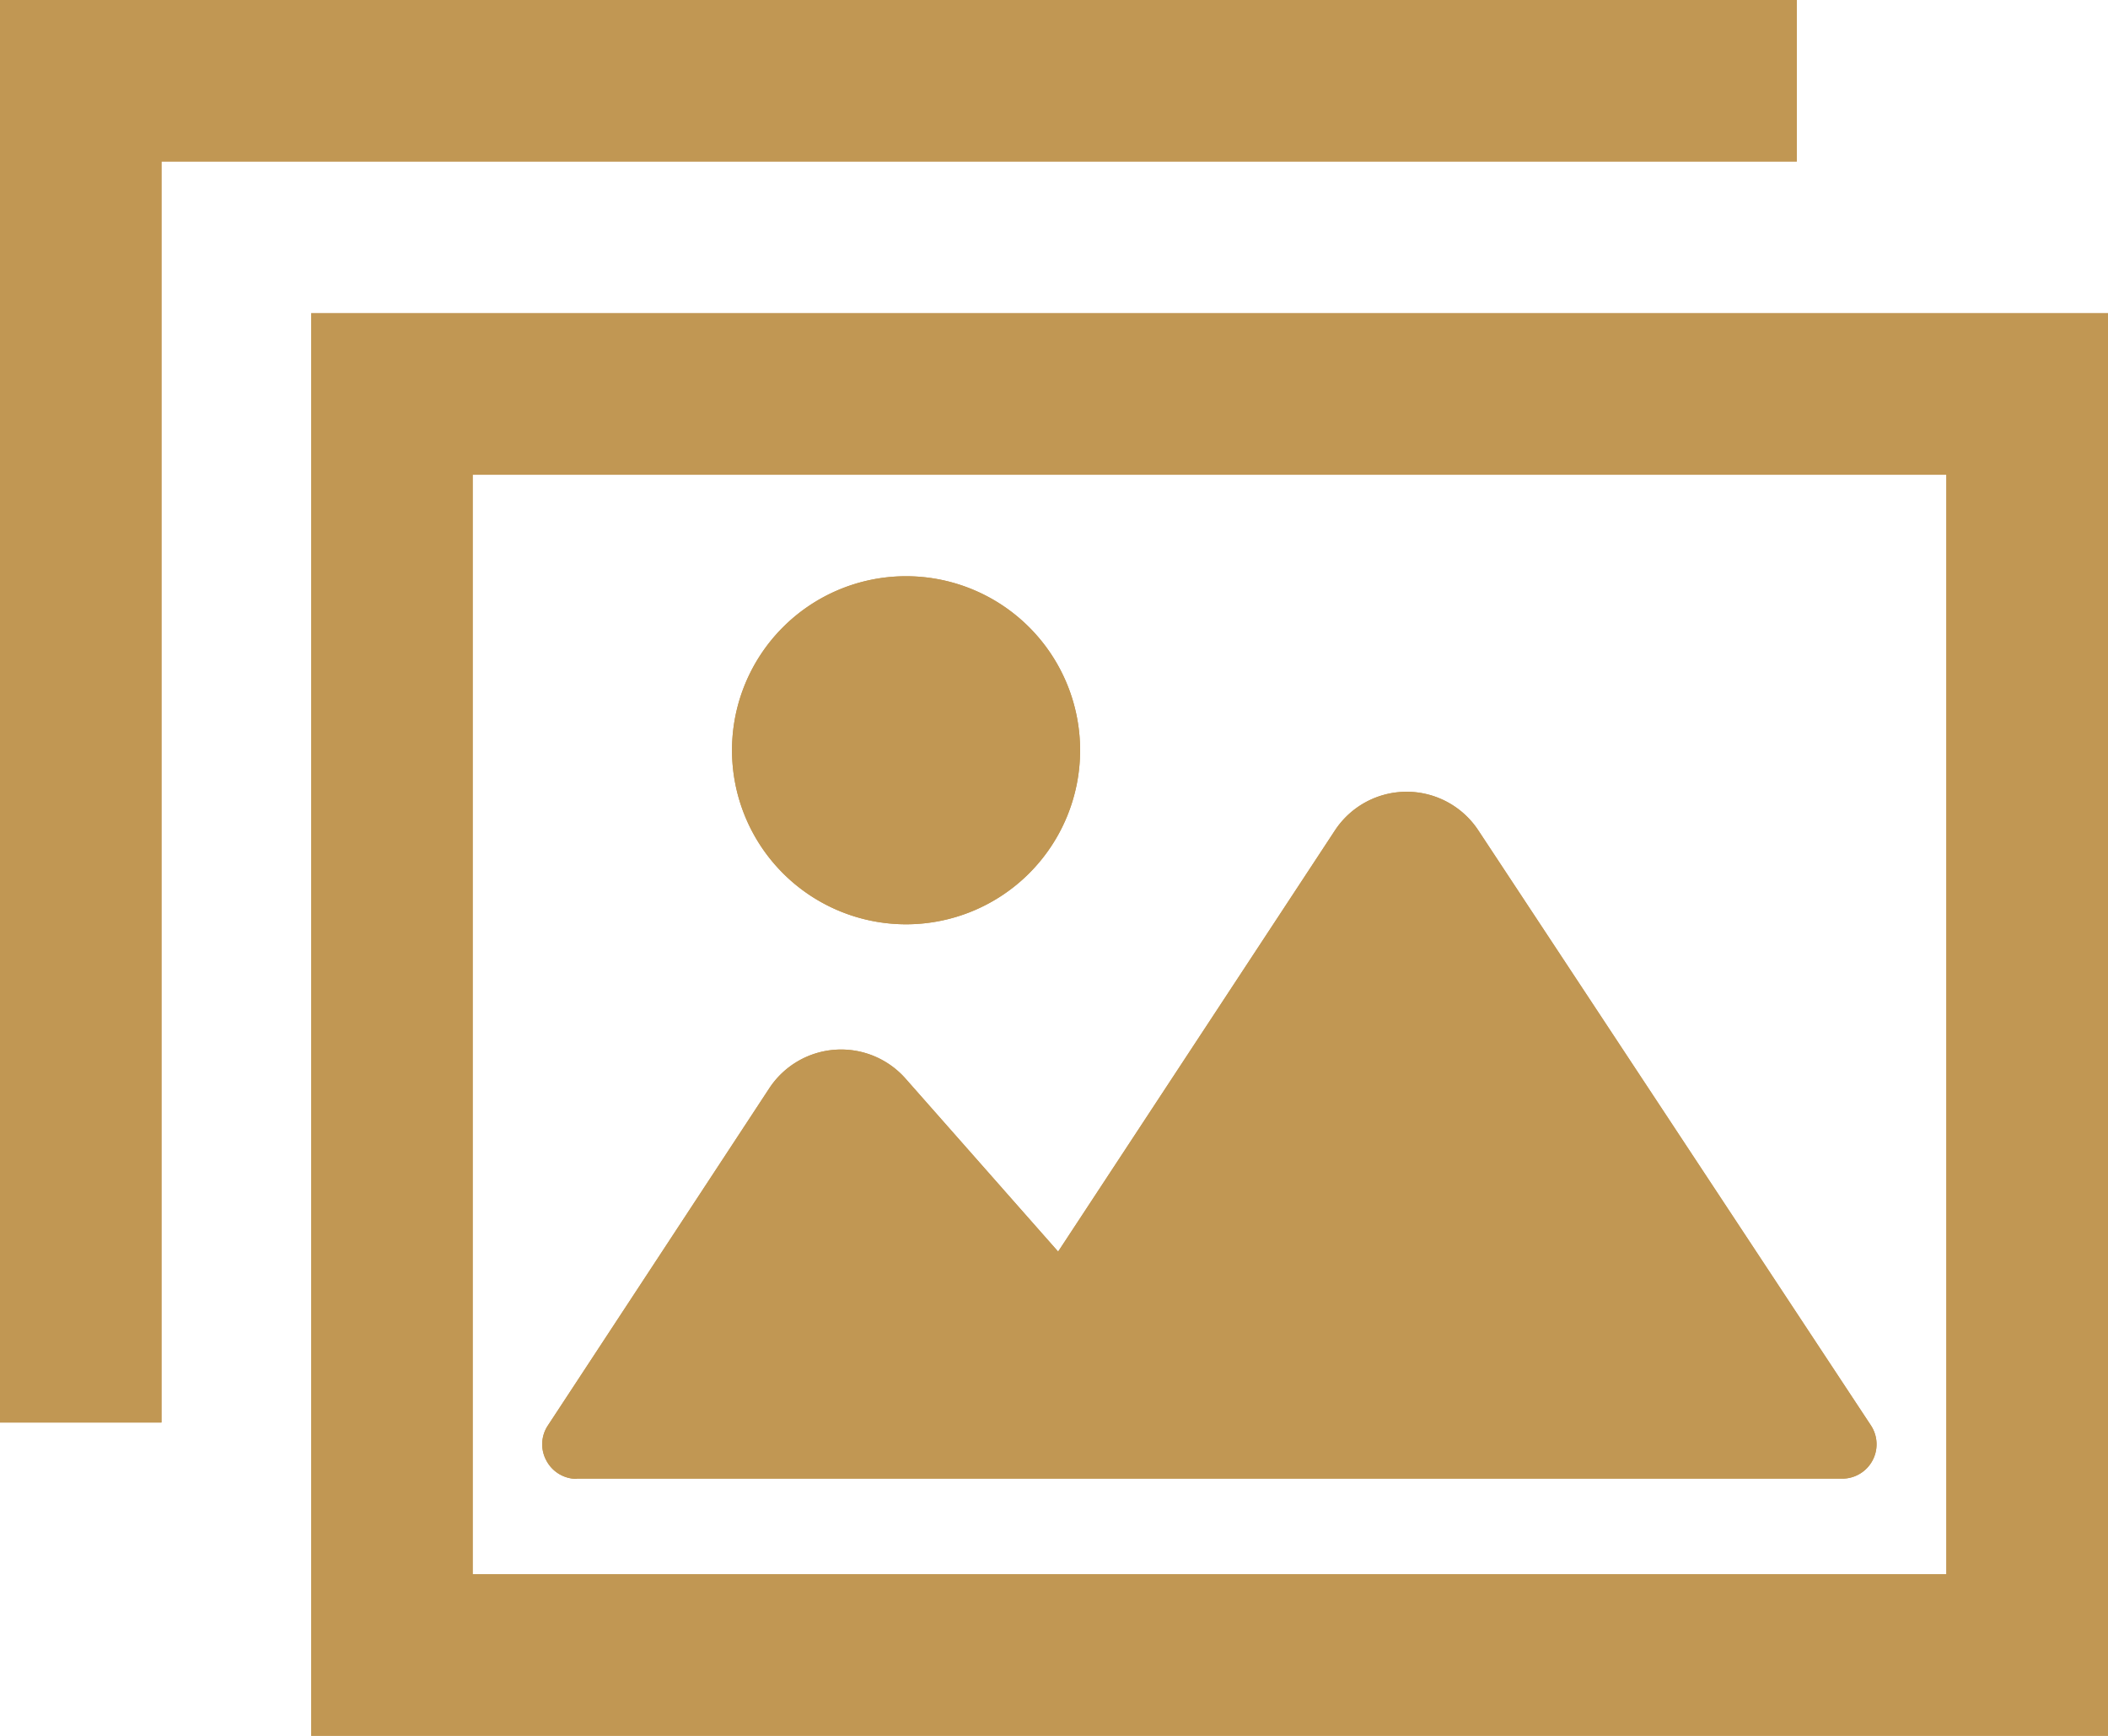
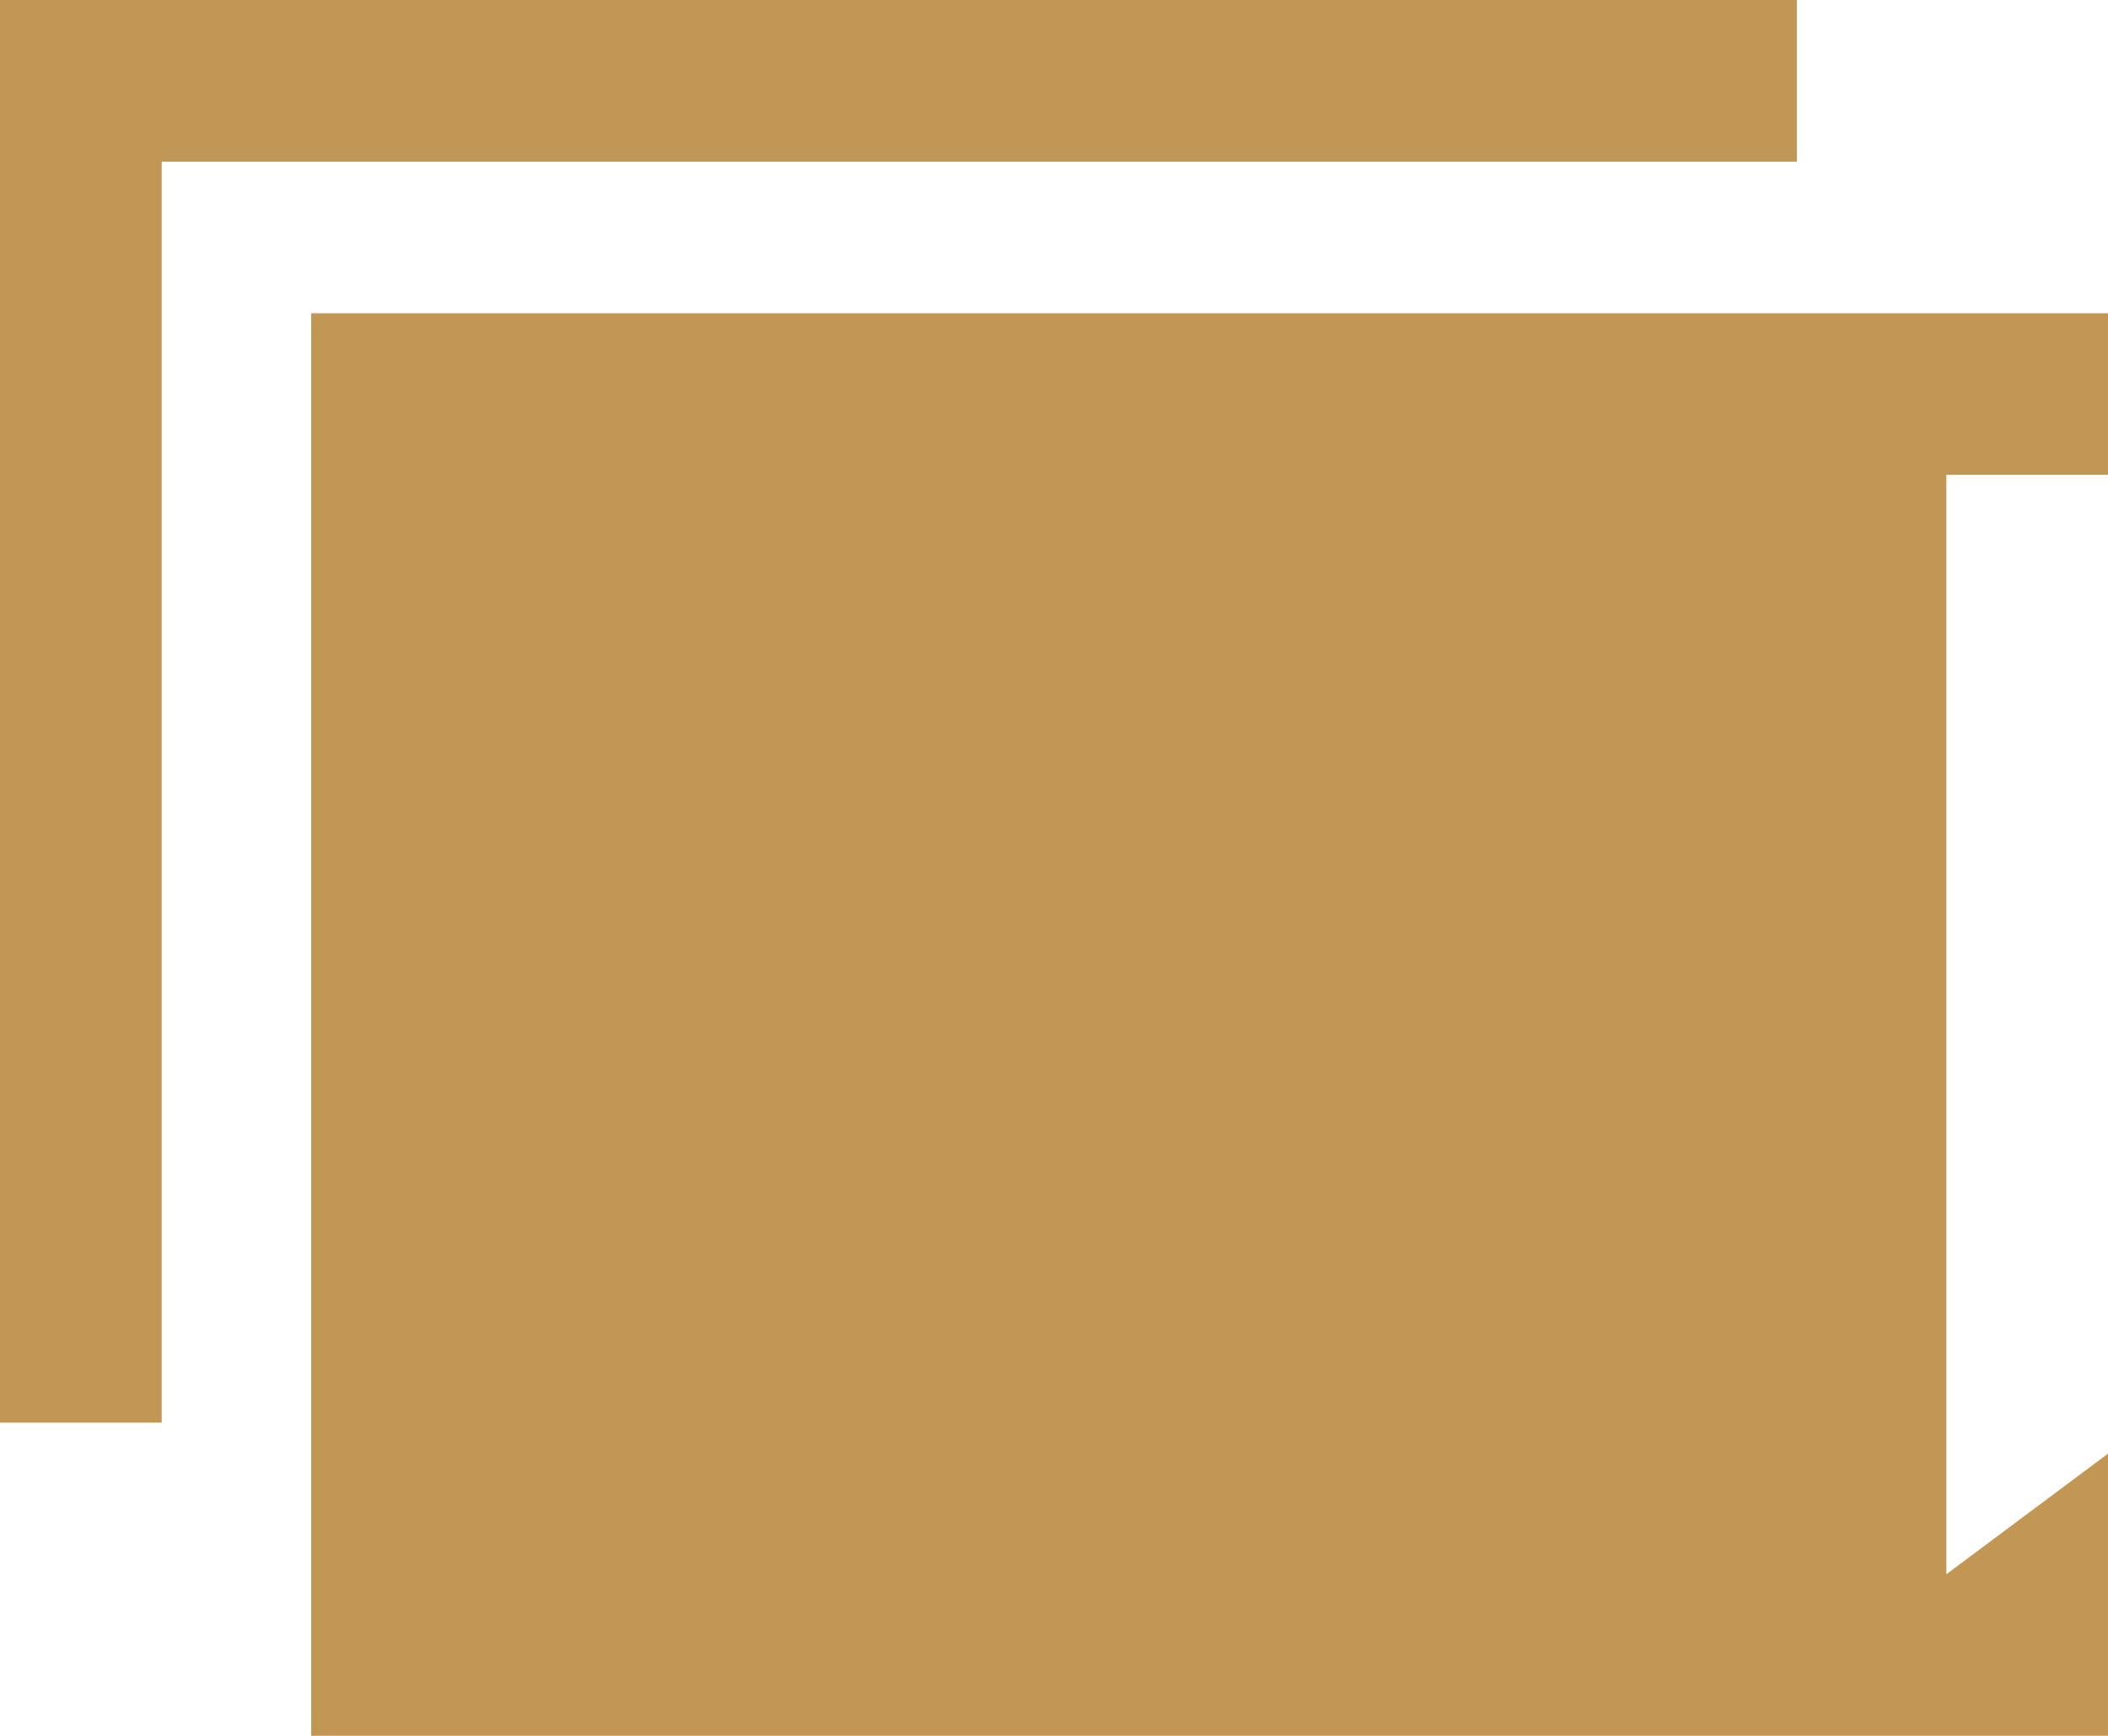
<svg xmlns="http://www.w3.org/2000/svg" id="_レイヤー_1-2" width="46.145" height="38" viewBox="0 0 46.145 38">
-   <path id="パス_323" data-name="パス 323" d="M24.48,24.48V55.622H63.813V24.48ZM60.275,52.086H28.015V28.015h32.26Z" transform="translate(-17.668 -17.622)" fill="#c19753" />
-   <path id="パス_324" data-name="パス 324" d="M42.748,75.794h27.7a.752.752,0,0,0,.627-1.167L62.481,61.6a1.879,1.879,0,0,0-3.14.006l-6.057,9.217-3.342-3.789a1.881,1.881,0,0,0-2.981.214l-4.847,7.383a.742.742,0,0,0-.032.768.751.751,0,0,0,.661.4Z" transform="translate(-30.121 -43.423)" fill="#c19753" />
  <path id="パス_325" data-name="パス 325" d="M59.663,51.6a3.81,3.81,0,1,0-3.813-3.81A3.812,3.812,0,0,0,59.663,51.6Z" transform="translate(-39.826 -31.365)" fill="#c19753" />
  <path id="パス_326" data-name="パス 326" d="M39.333,3.535V0H0V31.142H3.535V3.535h35.8Z" fill="#c19753" />
-   <path id="パス_327" data-name="パス 327" d="M24.48,24.48V55.622H63.813V24.48ZM60.275,52.086H28.015V28.015h32.26Z" transform="translate(-17.668 -17.622)" fill="#c19753" />
+   <path id="パス_327" data-name="パス 327" d="M24.48,24.48V55.622H63.813V24.48ZM60.275,52.086V28.015h32.26Z" transform="translate(-17.668 -17.622)" fill="#c19753" />
  <path id="パス_328" data-name="パス 328" d="M42.748,75.794h27.7a.752.752,0,0,0,.627-1.167L62.481,61.6a1.879,1.879,0,0,0-3.14.006l-6.057,9.217-3.342-3.789a1.881,1.881,0,0,0-2.981.214l-4.847,7.383a.742.742,0,0,0-.032.768.751.751,0,0,0,.661.4Z" transform="translate(-30.121 -43.423)" fill="#c19753" />
  <path id="パス_329" data-name="パス 329" d="M59.663,51.6a3.81,3.81,0,1,0-3.813-3.81A3.812,3.812,0,0,0,59.663,51.6Z" transform="translate(-39.826 -31.365)" fill="#c19753" />
  <path id="パス_330" data-name="パス 330" d="M39.333,3.535V0H0V31.142H3.535V3.535h35.8Z" fill="#c19753" />
</svg>